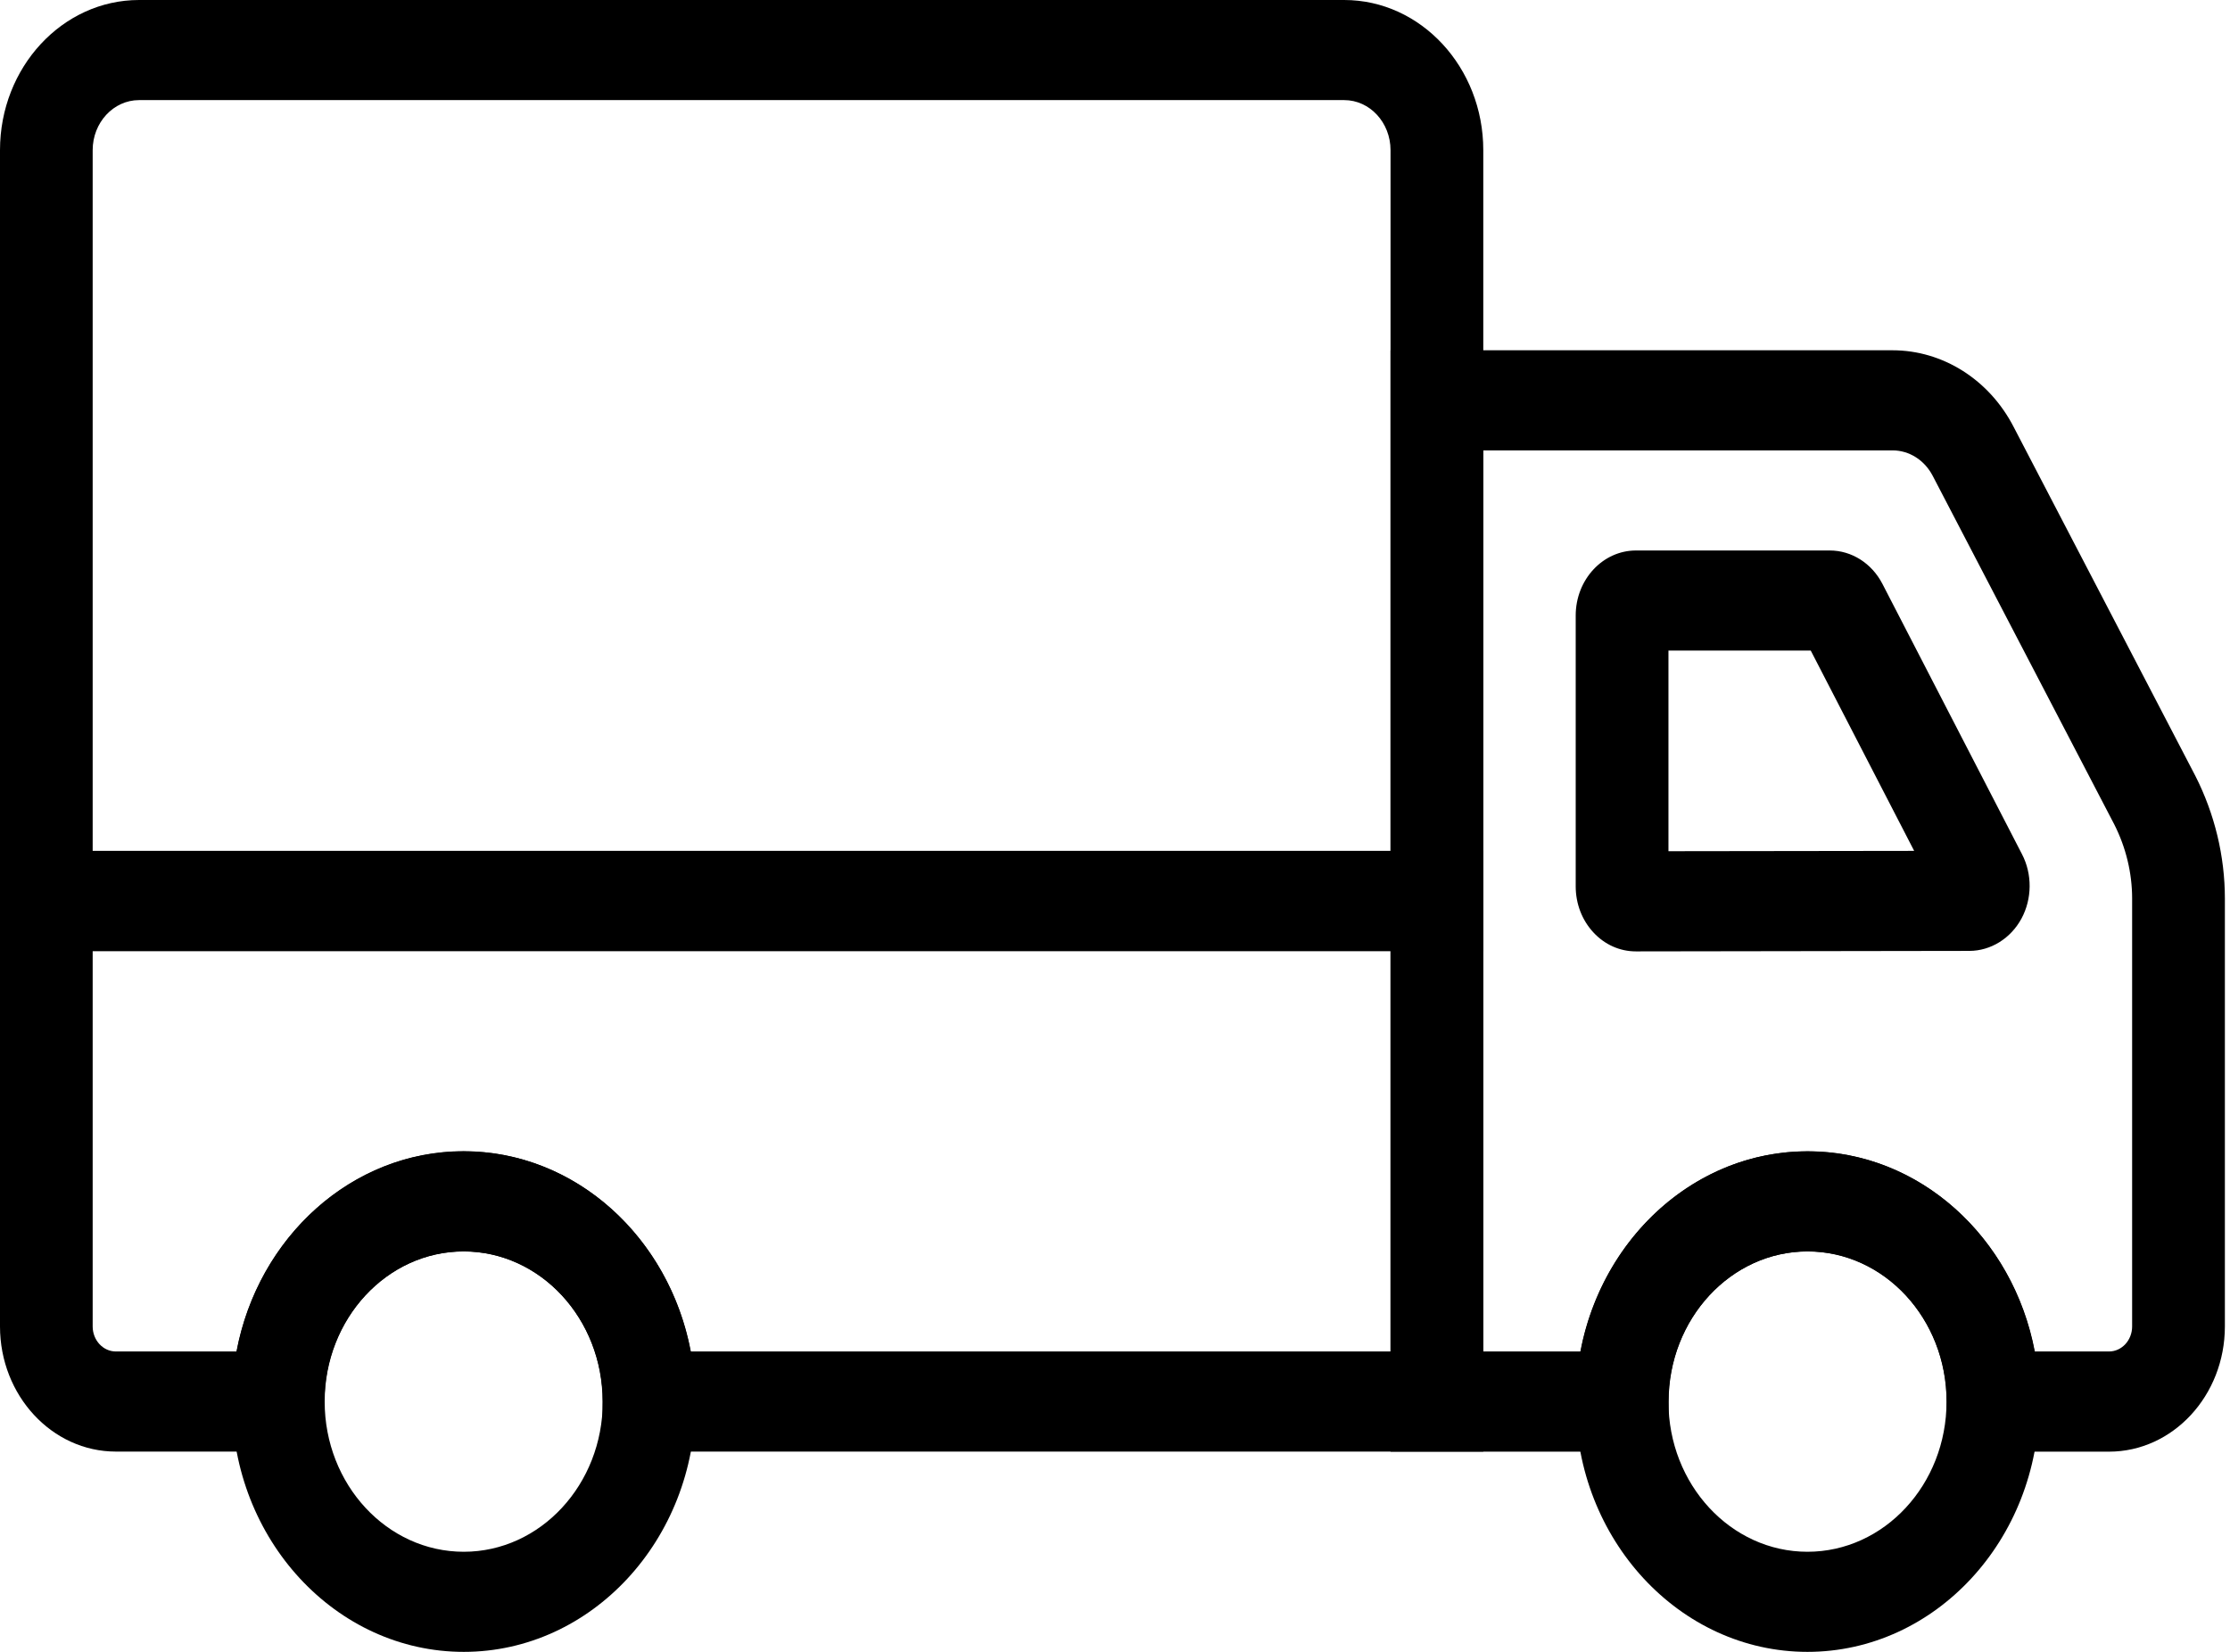
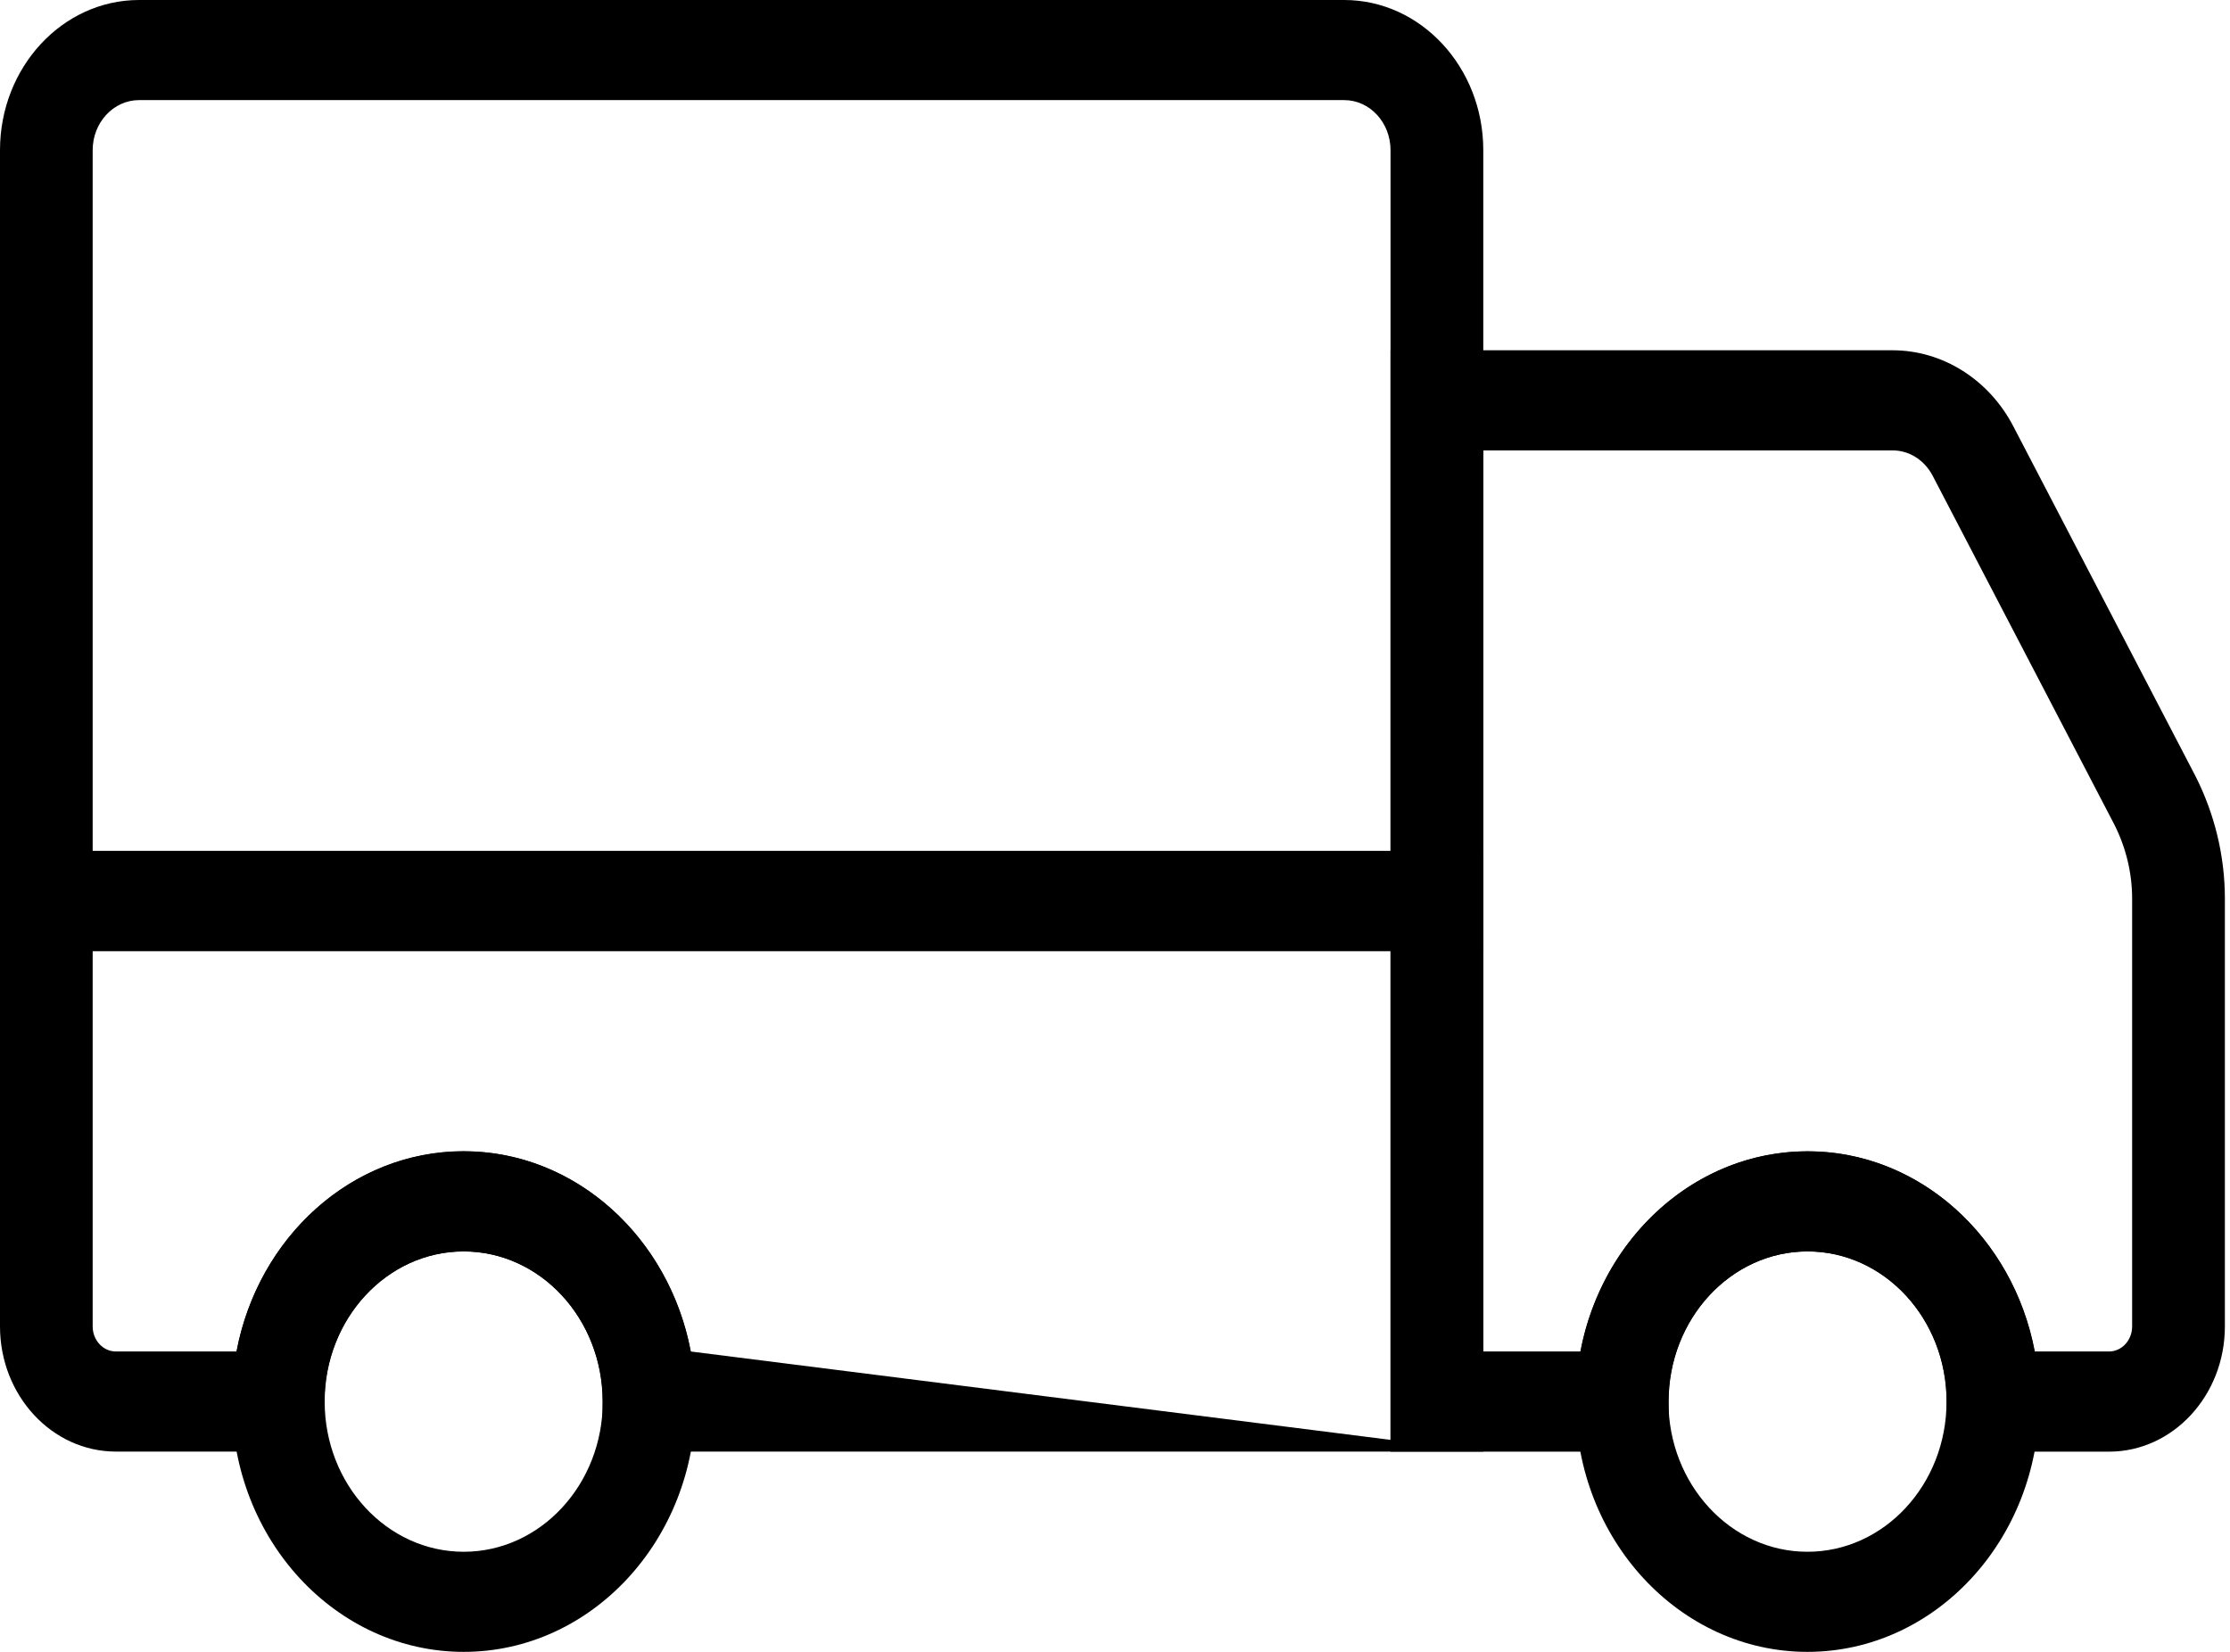
<svg xmlns="http://www.w3.org/2000/svg" width="27" height="20" viewBox="0 0 27 20" fill="none">
  <path d="M17.959 11.516H0V1.818C0 0.816 0.755 0 1.684 0H16.275C17.204 0 17.959 0.816 17.959 1.818V11.516ZM1.122 10.304H16.836V1.818C16.836 1.484 16.585 1.212 16.275 1.212H1.684C1.374 1.212 1.122 1.484 1.122 1.818V10.304Z" fill="black" />
-   <path d="M17.959 17.575H7.296V16.969C7.296 15.966 6.541 15.151 5.612 15.151C4.684 15.151 3.928 15.966 3.928 16.969V17.575H1.403C0.629 17.575 0 16.895 0 16.06V10.302H17.959V17.575ZM8.362 16.363H16.836V11.514H1.122V16.06C1.122 16.227 1.248 16.363 1.403 16.363H2.863C3.123 14.981 4.257 13.938 5.612 13.938C6.967 13.938 8.101 14.981 8.362 16.363Z" fill="black" />
+   <path d="M17.959 17.575H7.296V16.969C7.296 15.966 6.541 15.151 5.612 15.151C4.684 15.151 3.928 15.966 3.928 16.969V17.575H1.403C0.629 17.575 0 16.895 0 16.06V10.302H17.959V17.575ZH16.836V11.514H1.122V16.06C1.122 16.227 1.248 16.363 1.403 16.363H2.863C3.123 14.981 4.257 13.938 5.612 13.938C6.967 13.938 8.101 14.981 8.362 16.363Z" fill="black" />
  <path d="M25.535 17.576H23.57V16.97C23.57 15.967 22.815 15.151 21.887 15.151C20.958 15.151 20.203 15.967 20.203 16.97V17.576H16.836V4.241H22.914C23.523 4.241 24.086 4.597 24.381 5.17L26.58 9.393C26.815 9.855 26.938 10.367 26.938 10.878V16.06C26.938 16.896 26.309 17.576 25.535 17.576ZM24.637 16.363H25.535C25.689 16.363 25.815 16.228 25.815 16.06V10.878C25.815 10.57 25.74 10.26 25.599 9.982L23.401 5.762C23.302 5.571 23.116 5.453 22.914 5.453H17.958V16.363H19.137C19.398 14.982 20.532 13.939 21.887 13.939C23.242 13.939 24.376 14.982 24.637 16.363Z" fill="black" />
-   <path d="M19.807 11.519C19.613 11.519 19.43 11.438 19.292 11.289C19.154 11.14 19.078 10.942 19.078 10.731V7.453C19.078 7.018 19.405 6.665 19.808 6.665H22.154C22.419 6.665 22.663 6.82 22.792 7.07L24.481 10.341C24.607 10.582 24.605 10.882 24.475 11.122C24.345 11.362 24.104 11.512 23.846 11.513L19.809 11.519H19.807ZM23.501 10.931L23.502 10.933L23.501 10.931ZM20.201 7.877V10.306L23.176 10.302L21.924 7.877H20.201Z" fill="black" />
  <path d="M21.884 20C20.337 20 19.078 18.641 19.078 16.97C19.078 15.299 20.337 13.94 21.884 13.94C23.431 13.94 24.69 15.299 24.69 16.97C24.69 18.641 23.431 20 21.884 20ZM21.884 15.152C20.956 15.152 20.201 15.967 20.201 16.97C20.201 17.973 20.956 18.788 21.884 18.788C22.813 18.788 23.568 17.973 23.568 16.97C23.568 15.967 22.813 15.152 21.884 15.152Z" fill="black" />
  <path d="M5.615 20C4.067 20 2.809 18.641 2.809 16.97C2.809 15.299 4.067 13.94 5.615 13.94C7.162 13.94 8.421 15.299 8.421 16.97C8.421 18.641 7.162 20 5.615 20ZM5.615 15.152C4.686 15.152 3.931 15.967 3.931 16.97C3.931 17.973 4.686 18.788 5.615 18.788C6.543 18.788 7.298 17.973 7.298 16.97C7.298 15.967 6.543 15.152 5.615 15.152Z" fill="black" />
</svg>